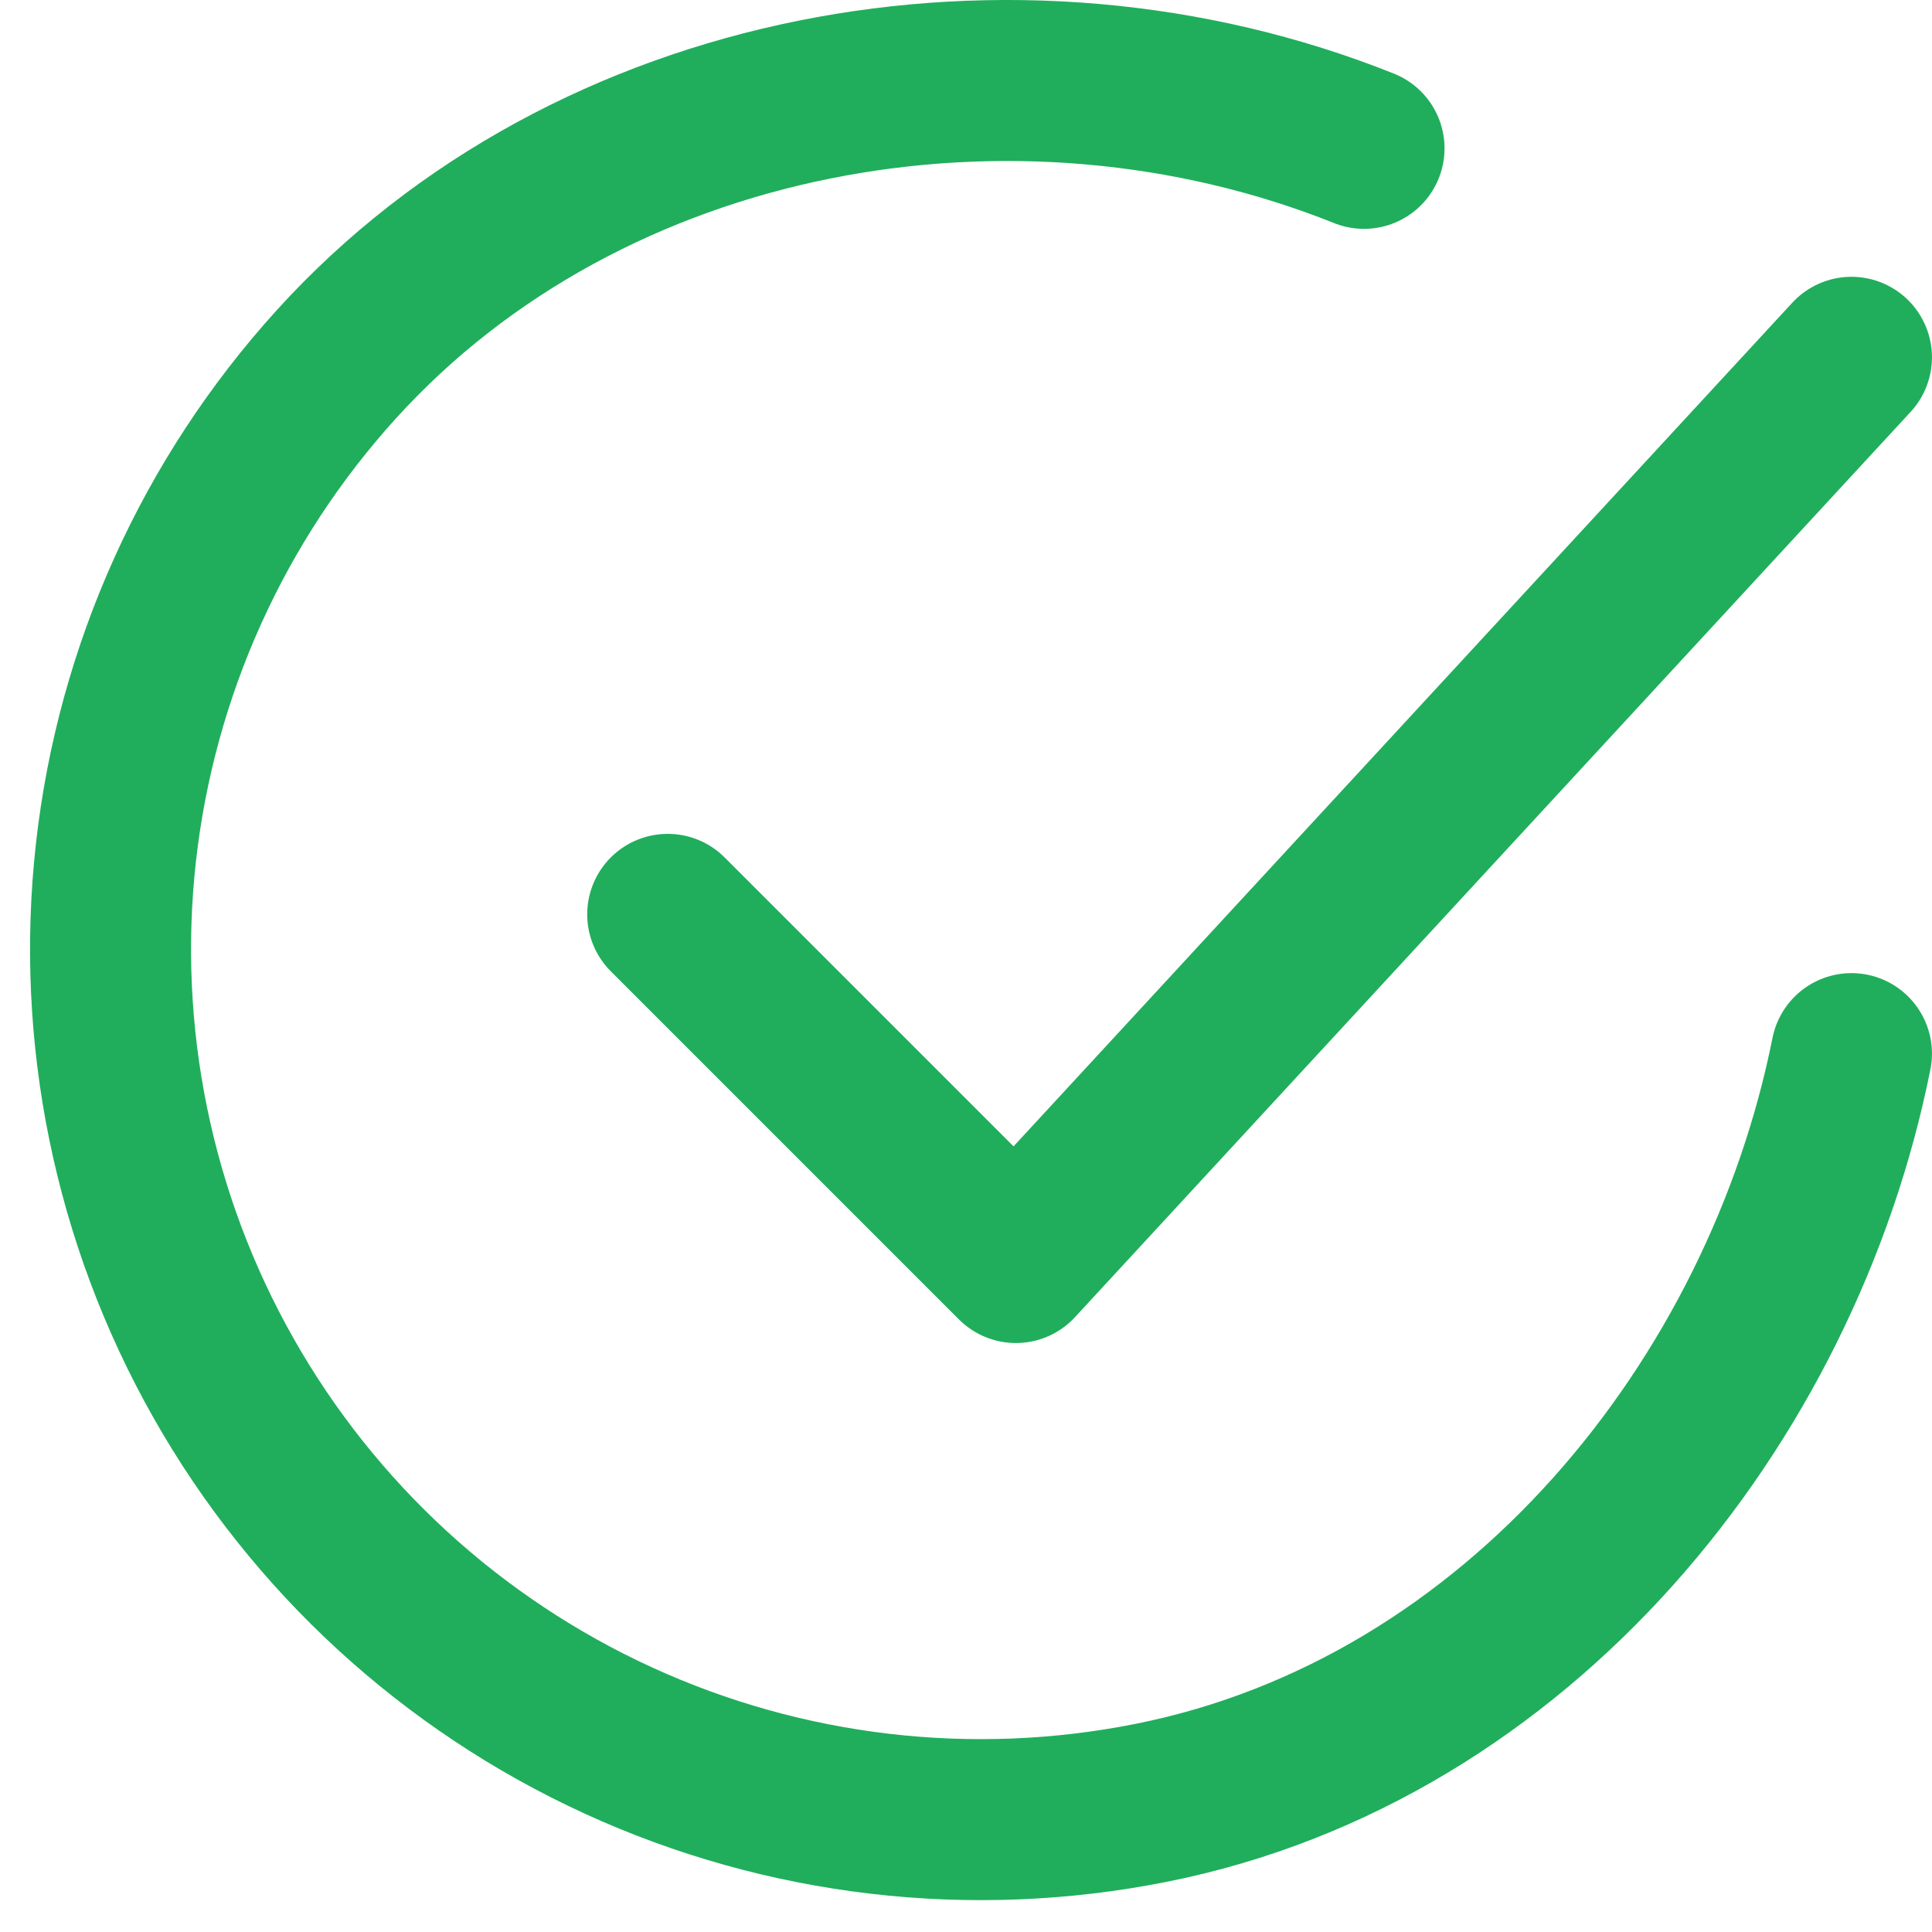
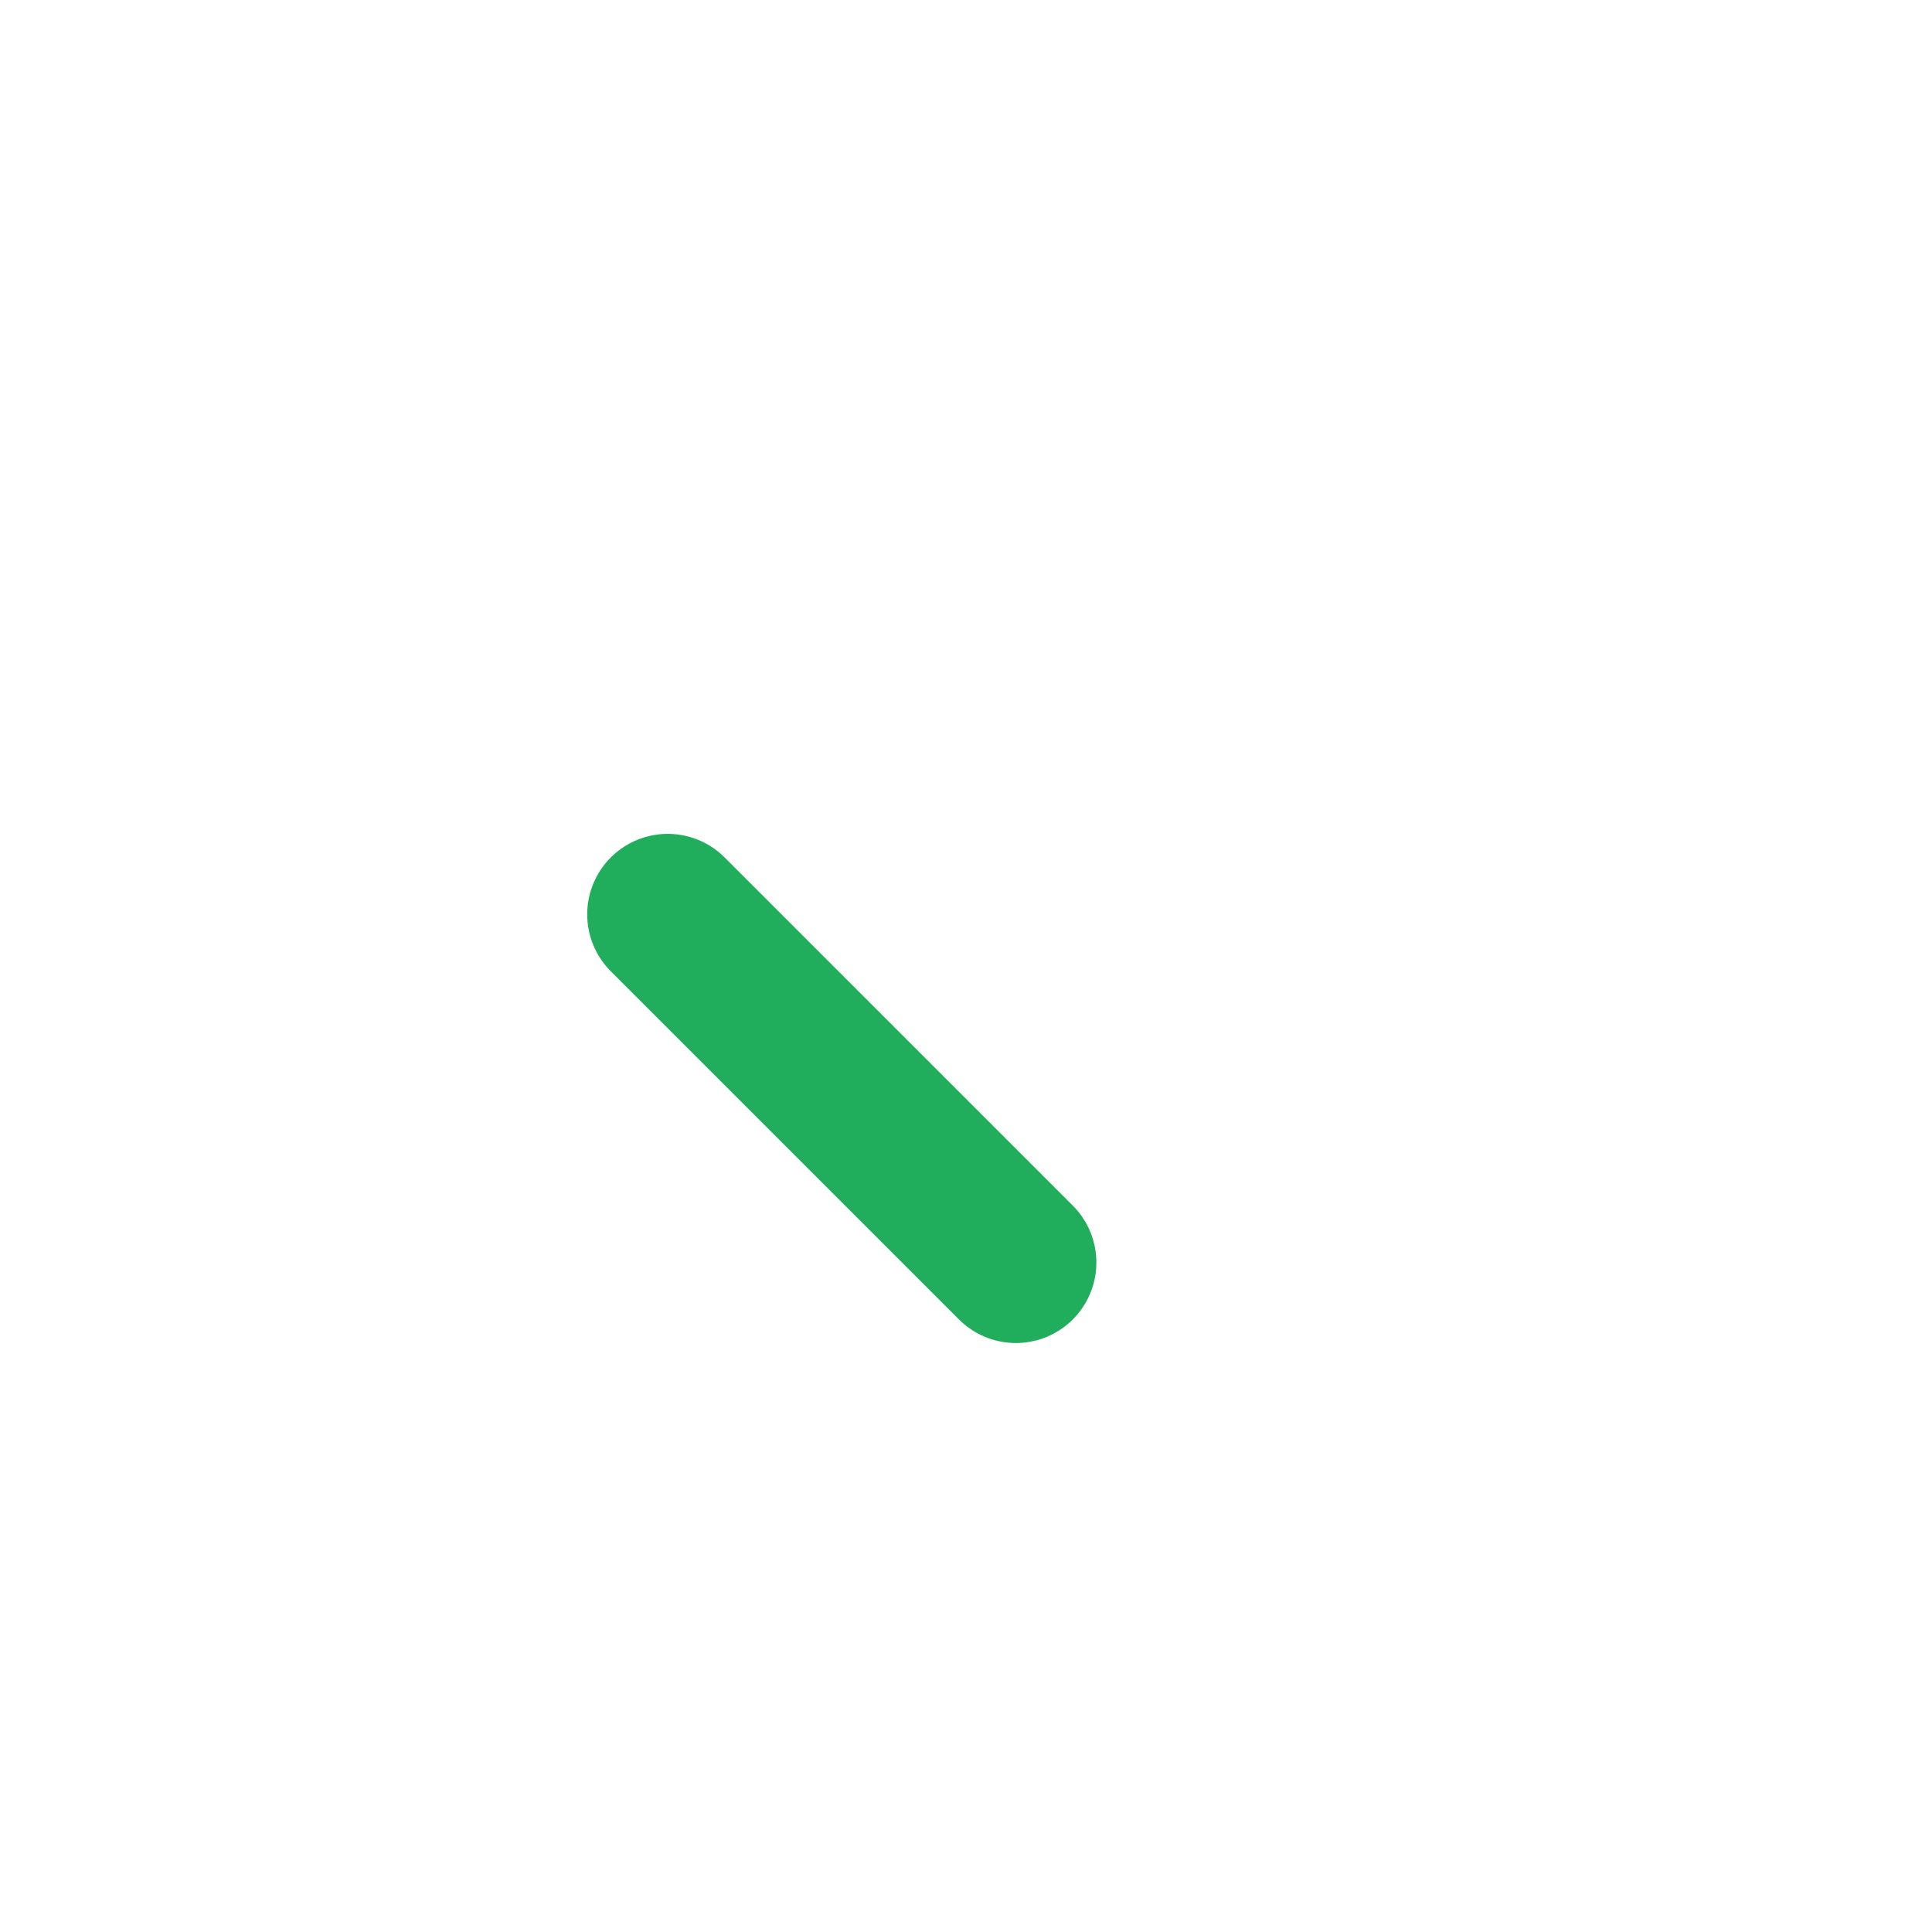
<svg xmlns="http://www.w3.org/2000/svg" width="48" height="48" viewBox="0 0 48 48" fill="none">
-   <path d="M45.999 26.177C44.269 34.827 37.747 42.972 28.595 44.792C24.132 45.681 19.502 45.139 15.364 43.243C11.226 41.347 7.792 38.195 5.551 34.234C3.309 30.273 2.375 25.706 2.88 21.183C3.385 16.66 5.304 12.411 8.364 9.042C14.641 2.129 25.239 0.226 33.889 3.686" stroke="#20AE5C" stroke-width="4" stroke-linecap="round" stroke-linejoin="round" />
-   <path d="M16.589 22.717L25.239 31.367L45.999 8.877" stroke="#20AE5C" stroke-width="4" stroke-linecap="round" stroke-linejoin="round" />
+   <path d="M16.589 22.717L25.239 31.367" stroke="#20AE5C" stroke-width="4" stroke-linecap="round" stroke-linejoin="round" />
</svg>